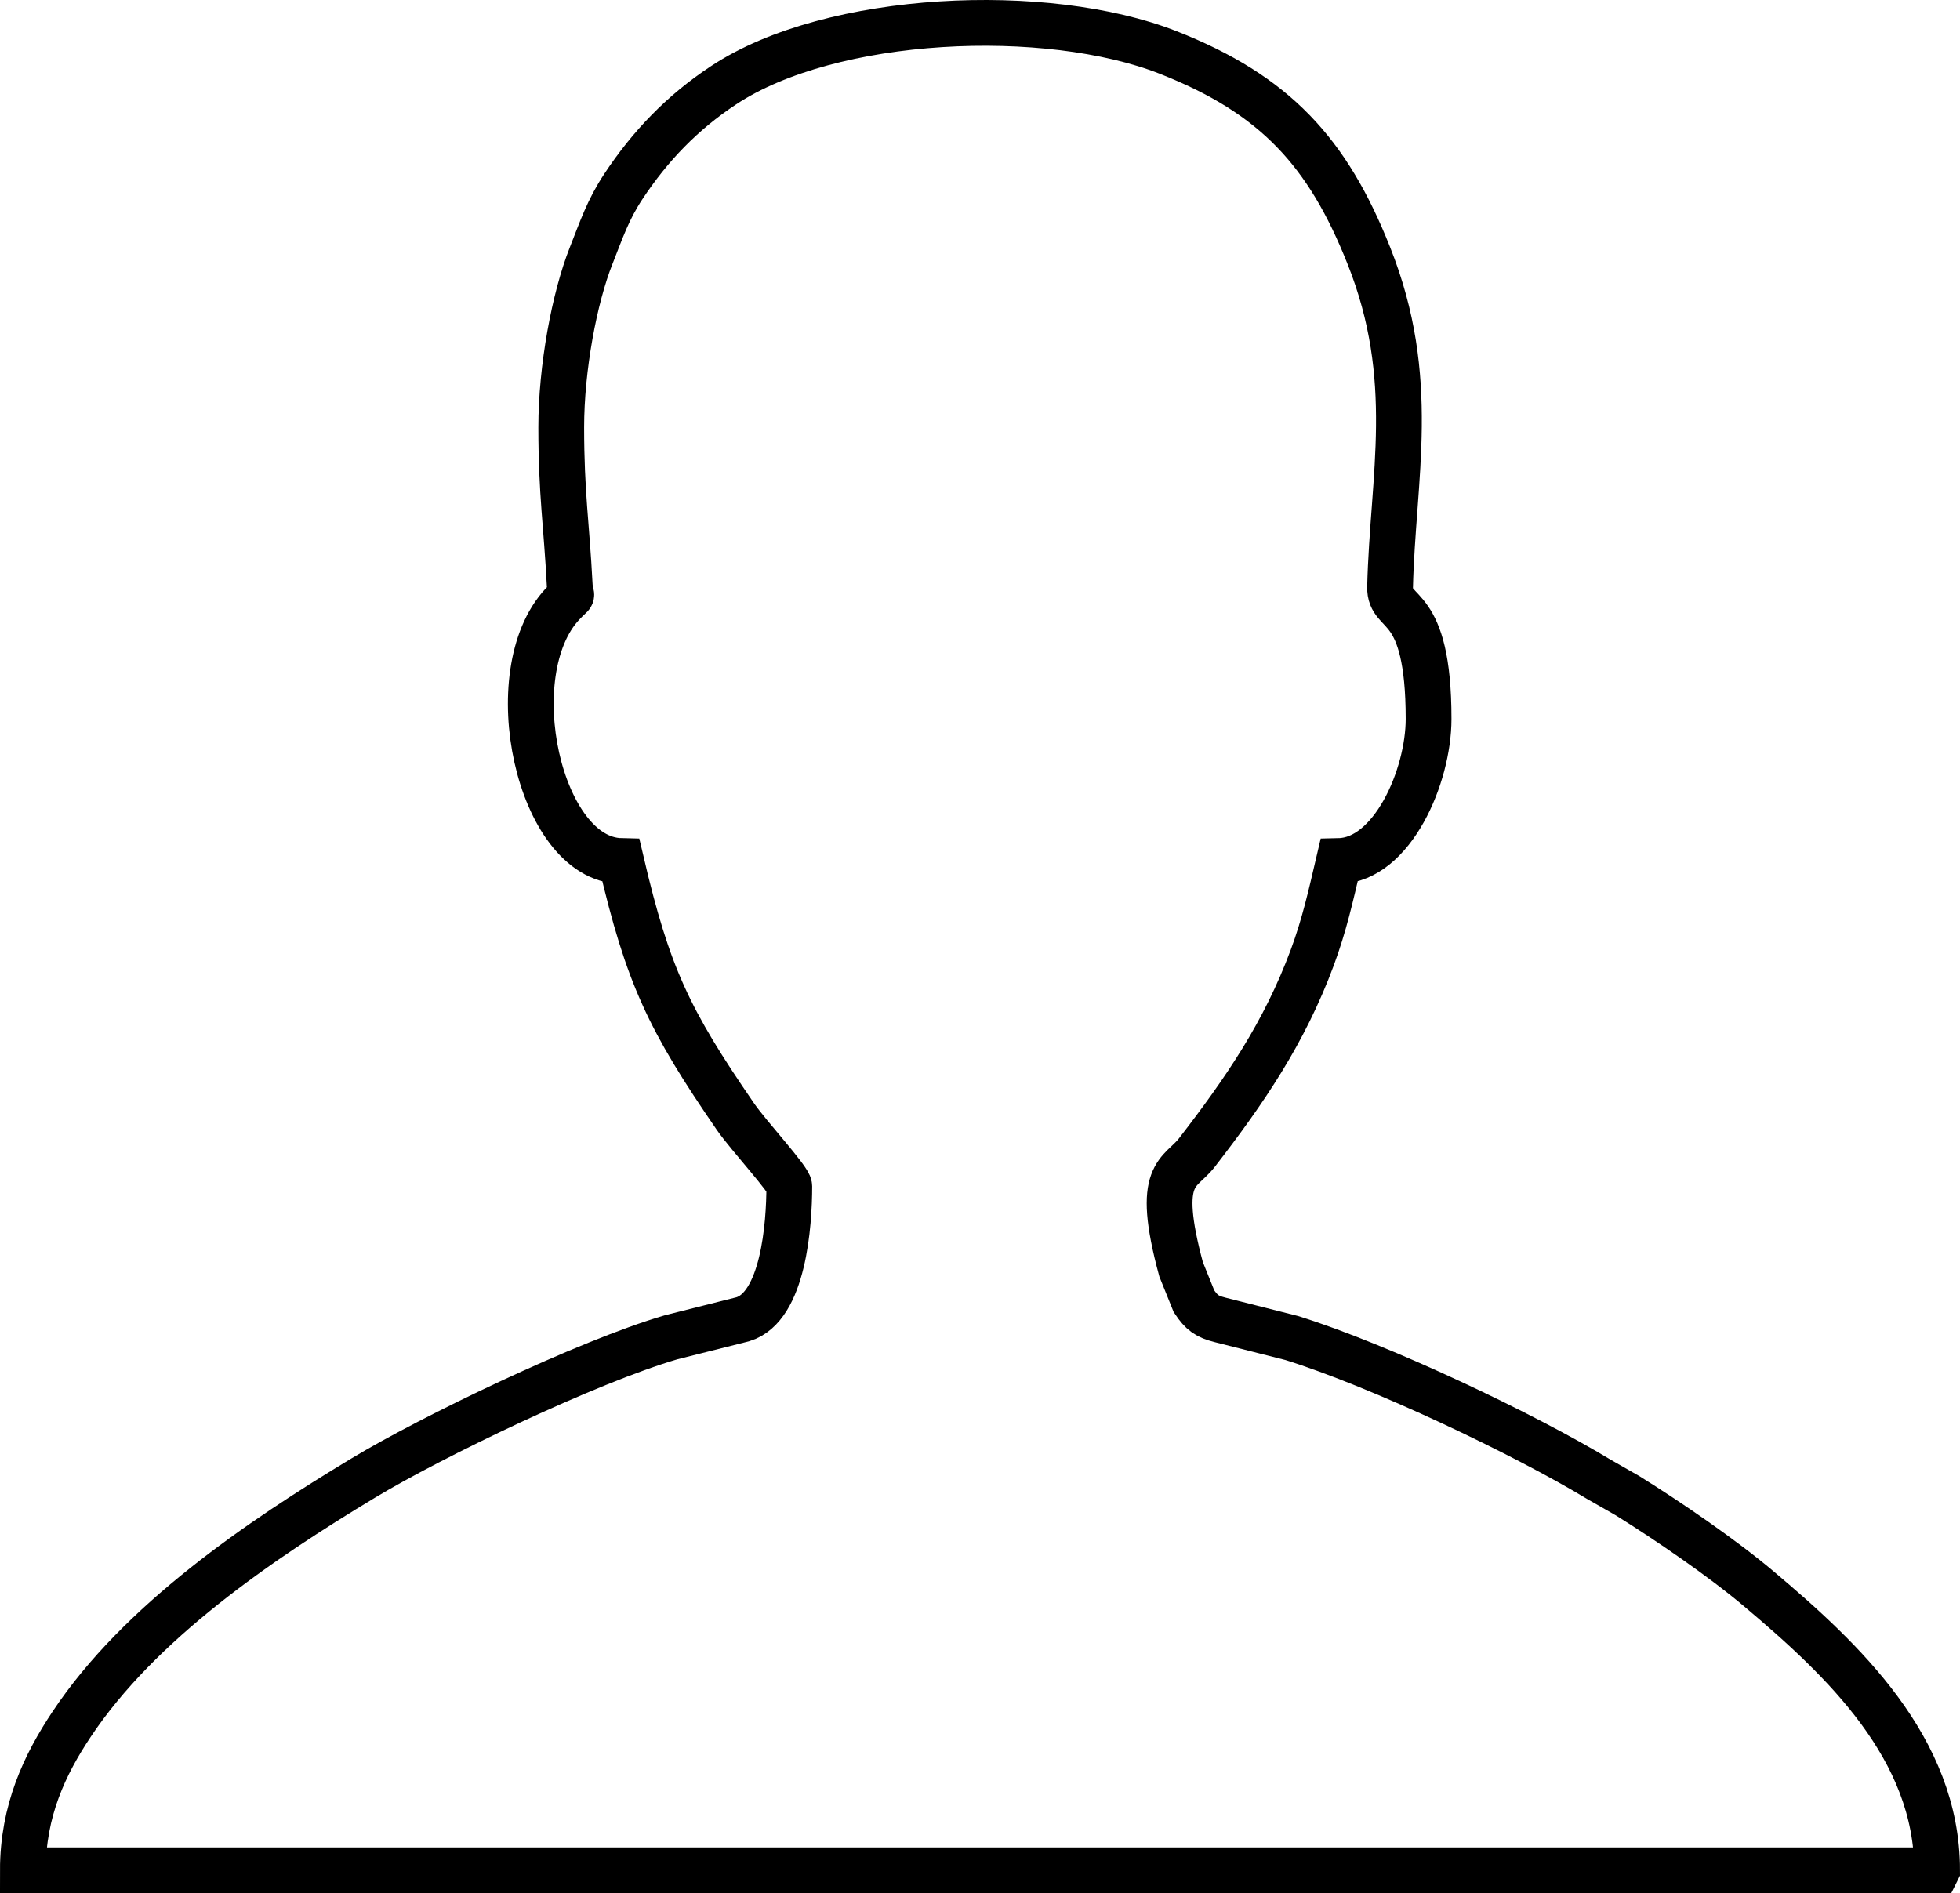
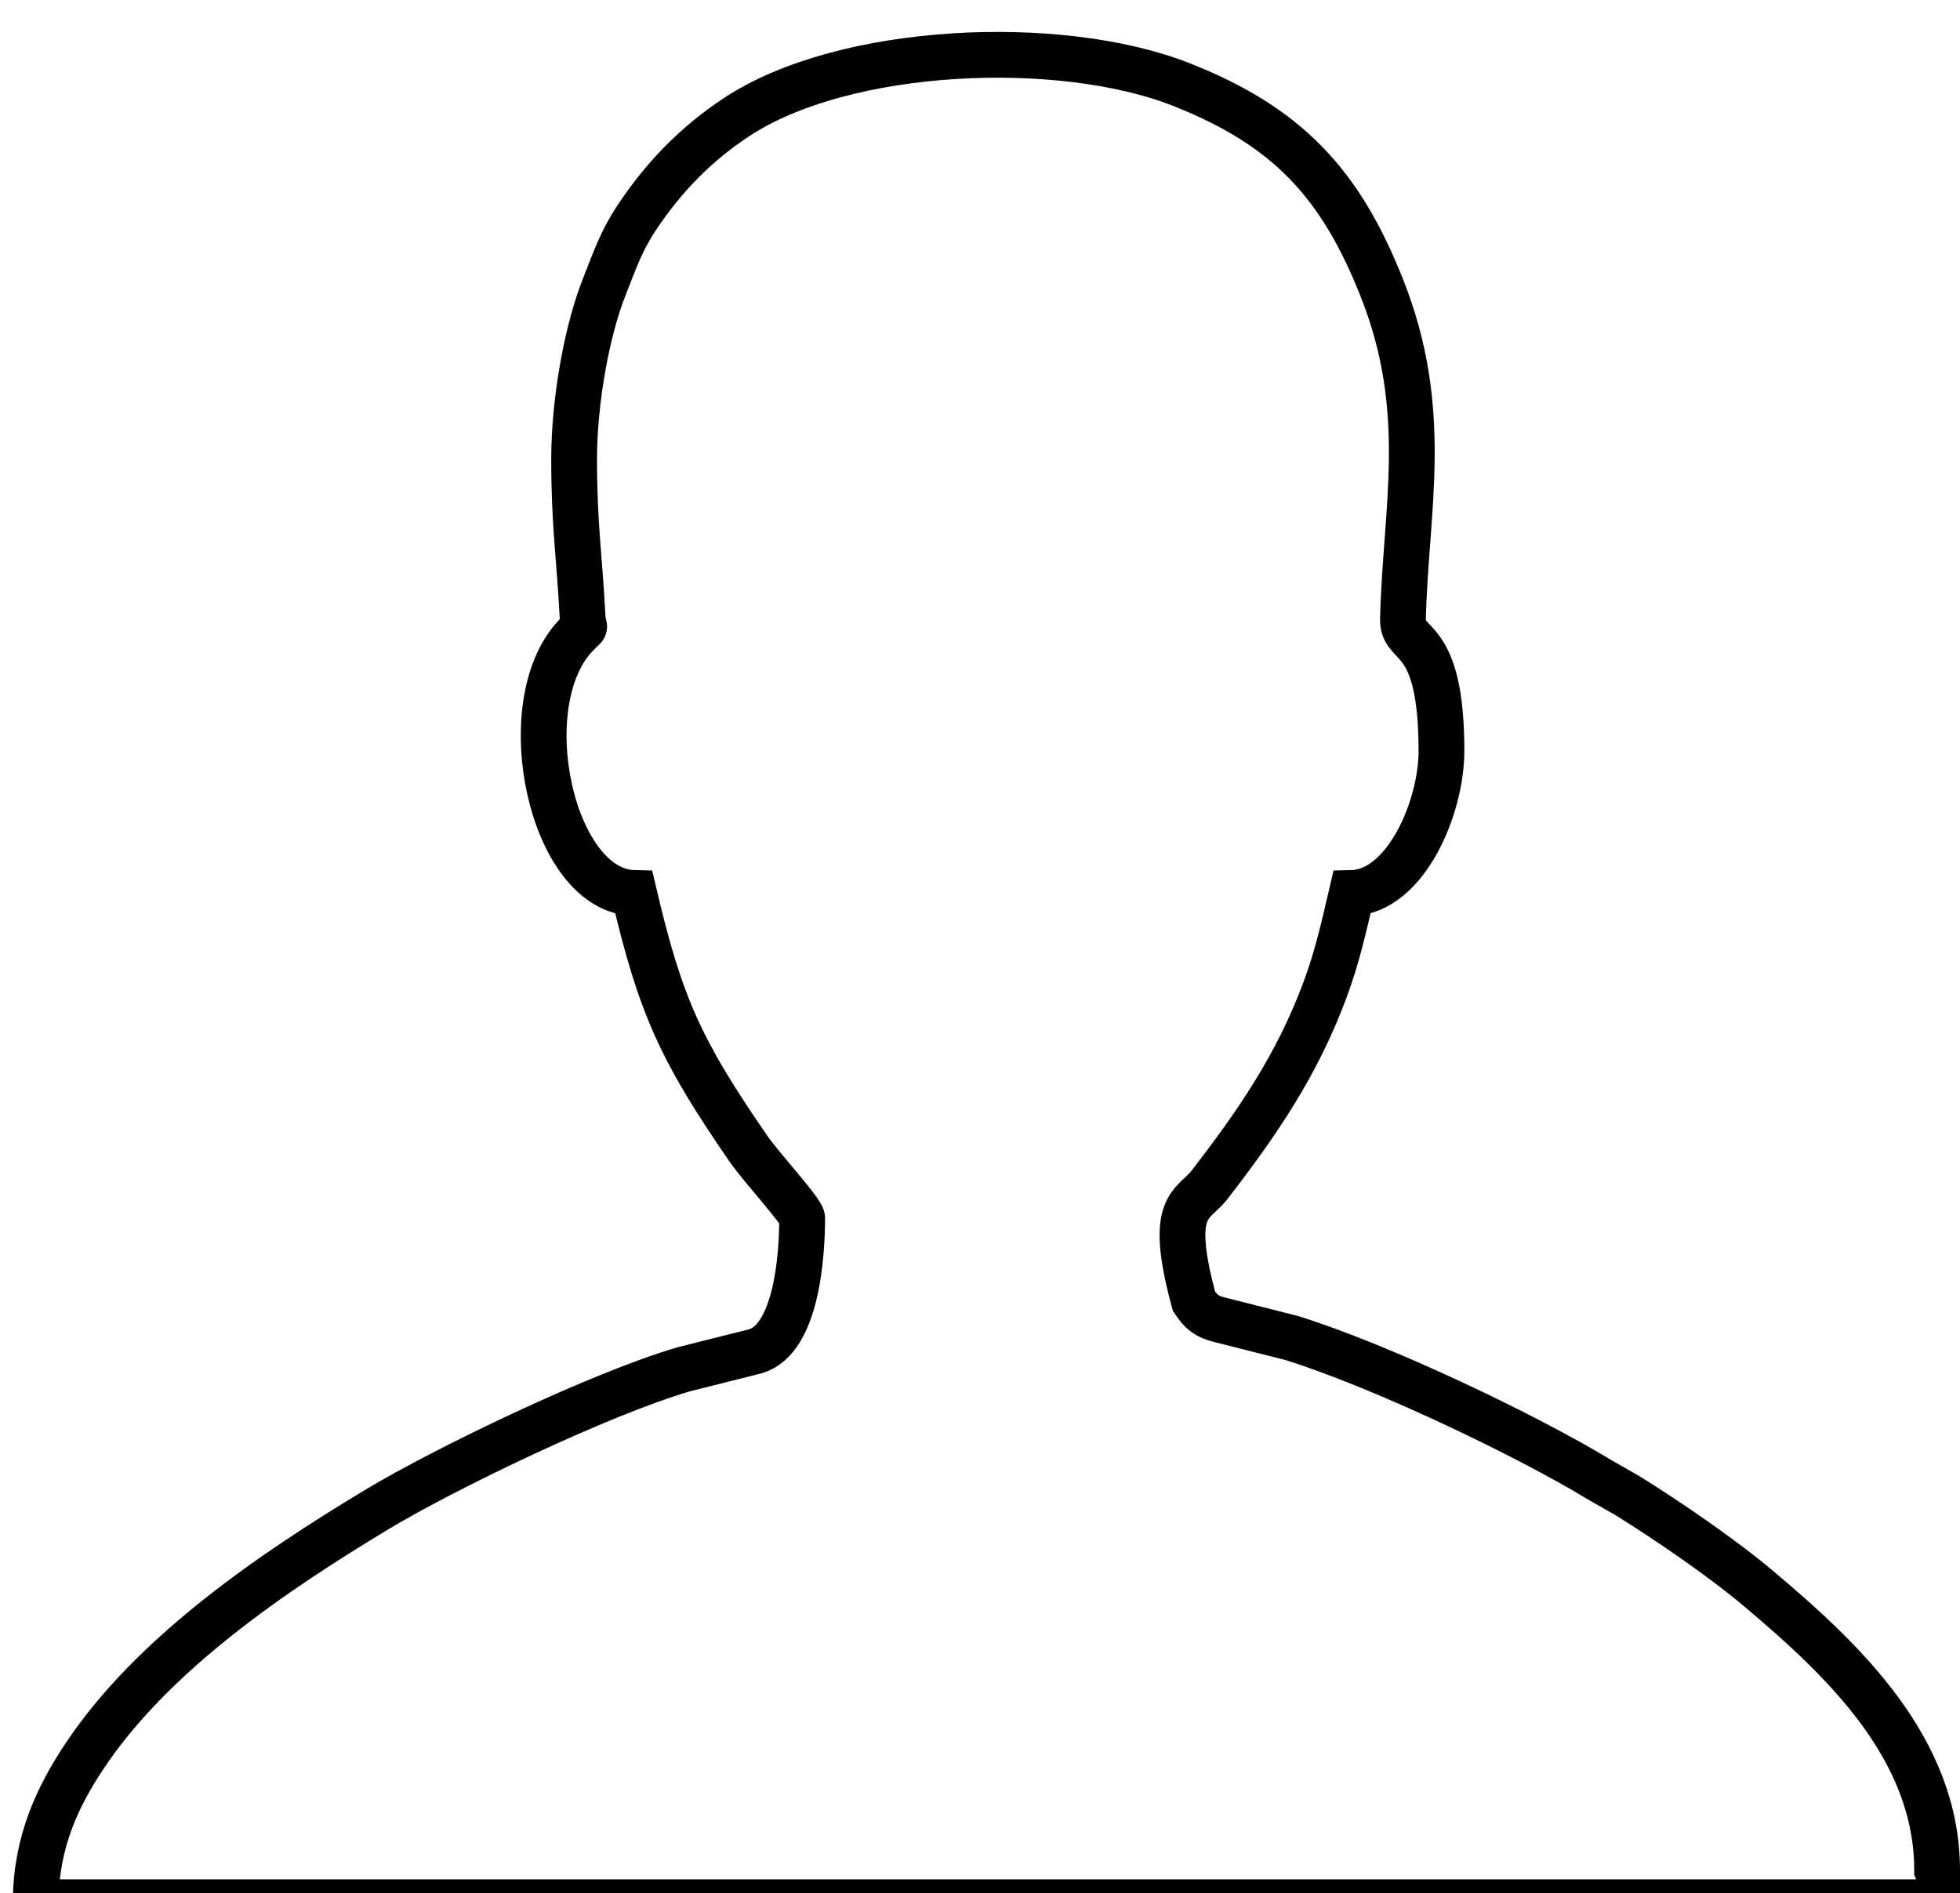
<svg xmlns="http://www.w3.org/2000/svg" xml:space="preserve" width="100%" height="100%" version="1.1" style="shape-rendering:geometricPrecision; text-rendering:geometricPrecision; image-rendering:optimizeQuality; fill-rule:evenodd; clip-rule:evenodd" viewBox="0 0 2283.58 2206.09">
  <defs>
    <style type="text/css">
   
    .str0 {stroke:black;stroke-width:53.33;stroke-miterlimit:2.613}
    .fil0 {fill:none}
   
  </style>
  </defs>
  <g id="Layer_x0020_1">
-     <path class="fil0 str0" d="M2256.91 2179.42c0,-142.11 -109.65,-245.32 -207.8,-328.01 -41.81,-35.37 -105.97,-79.32 -152.83,-108.42l-33.23 -18.99c-86.67,-52.52 -254.35,-132.46 -358.03,-164.77l-83.46 -21.13c-15.31,-3.83 -21.59,-8.43 -30.48,-21.75l-15 -37.21c-30.93,-114.24 -1.23,-110.56 18.37,-135.98 55.74,-72.13 101.83,-139.35 134.45,-227.25 14.09,-38.13 21.28,-70.59 31.09,-112.55 62.02,-1.38 104.44,-98.31 104.44,-165.54 0,-141.04 -45.63,-118.52 -44.87,-153.59 3.06,-128.63 32.62,-242.41 -24.81,-386.51 -47.78,-120.36 -109.19,-187.59 -233.83,-236.59 -141.04,-55.44 -392.18,-44.87 -517.74,38.13 -48.09,31.7 -85.76,70.9 -117,118.22 -17.92,27.26 -25.27,49.62 -37.37,80.24 -19.6,49.31 -34.91,131.24 -34.91,200.3 0,77.03 6.28,113.93 9.8,182.69 0.92,19.14 6.89,6.89 -8.27,23.12 -75.04,80.09 -27.72,297.39 68.15,299.53 31.24,133.53 55.74,185.14 133.38,298 15.47,22.36 62.63,73.2 62.63,81.01 0,44.41 -6.74,140.58 -54.06,154.97l-83.46 20.98c-98,28.63 -279.62,116.23 -358.79,164.01 -120.37,72.58 -260.79,167.83 -339.96,287.13 -31.09,46.7 -56.66,100.3 -56.66,169.98l2230.24 0z" />
+     <path class="fil0 str0" d="M2256.91 2179.42c0,-142.11 -109.65,-245.32 -207.8,-328.01 -41.81,-35.37 -105.97,-79.32 -152.83,-108.42l-33.23 -18.99c-86.67,-52.52 -254.35,-132.46 -358.03,-164.77l-83.46 -21.13c-15.31,-3.83 -21.59,-8.43 -30.48,-21.75c-30.93,-114.24 -1.23,-110.56 18.37,-135.98 55.74,-72.13 101.83,-139.35 134.45,-227.25 14.09,-38.13 21.28,-70.59 31.09,-112.55 62.02,-1.38 104.44,-98.31 104.44,-165.54 0,-141.04 -45.63,-118.52 -44.87,-153.59 3.06,-128.63 32.62,-242.41 -24.81,-386.51 -47.78,-120.36 -109.19,-187.59 -233.83,-236.59 -141.04,-55.44 -392.18,-44.87 -517.74,38.13 -48.09,31.7 -85.76,70.9 -117,118.22 -17.92,27.26 -25.27,49.62 -37.37,80.24 -19.6,49.31 -34.91,131.24 -34.91,200.3 0,77.03 6.28,113.93 9.8,182.69 0.92,19.14 6.89,6.89 -8.27,23.12 -75.04,80.09 -27.72,297.39 68.15,299.53 31.24,133.53 55.74,185.14 133.38,298 15.47,22.36 62.63,73.2 62.63,81.01 0,44.41 -6.74,140.58 -54.06,154.97l-83.46 20.98c-98,28.63 -279.62,116.23 -358.79,164.01 -120.37,72.58 -260.79,167.83 -339.96,287.13 -31.09,46.7 -56.66,100.3 -56.66,169.98l2230.24 0z" />
  </g>
</svg>